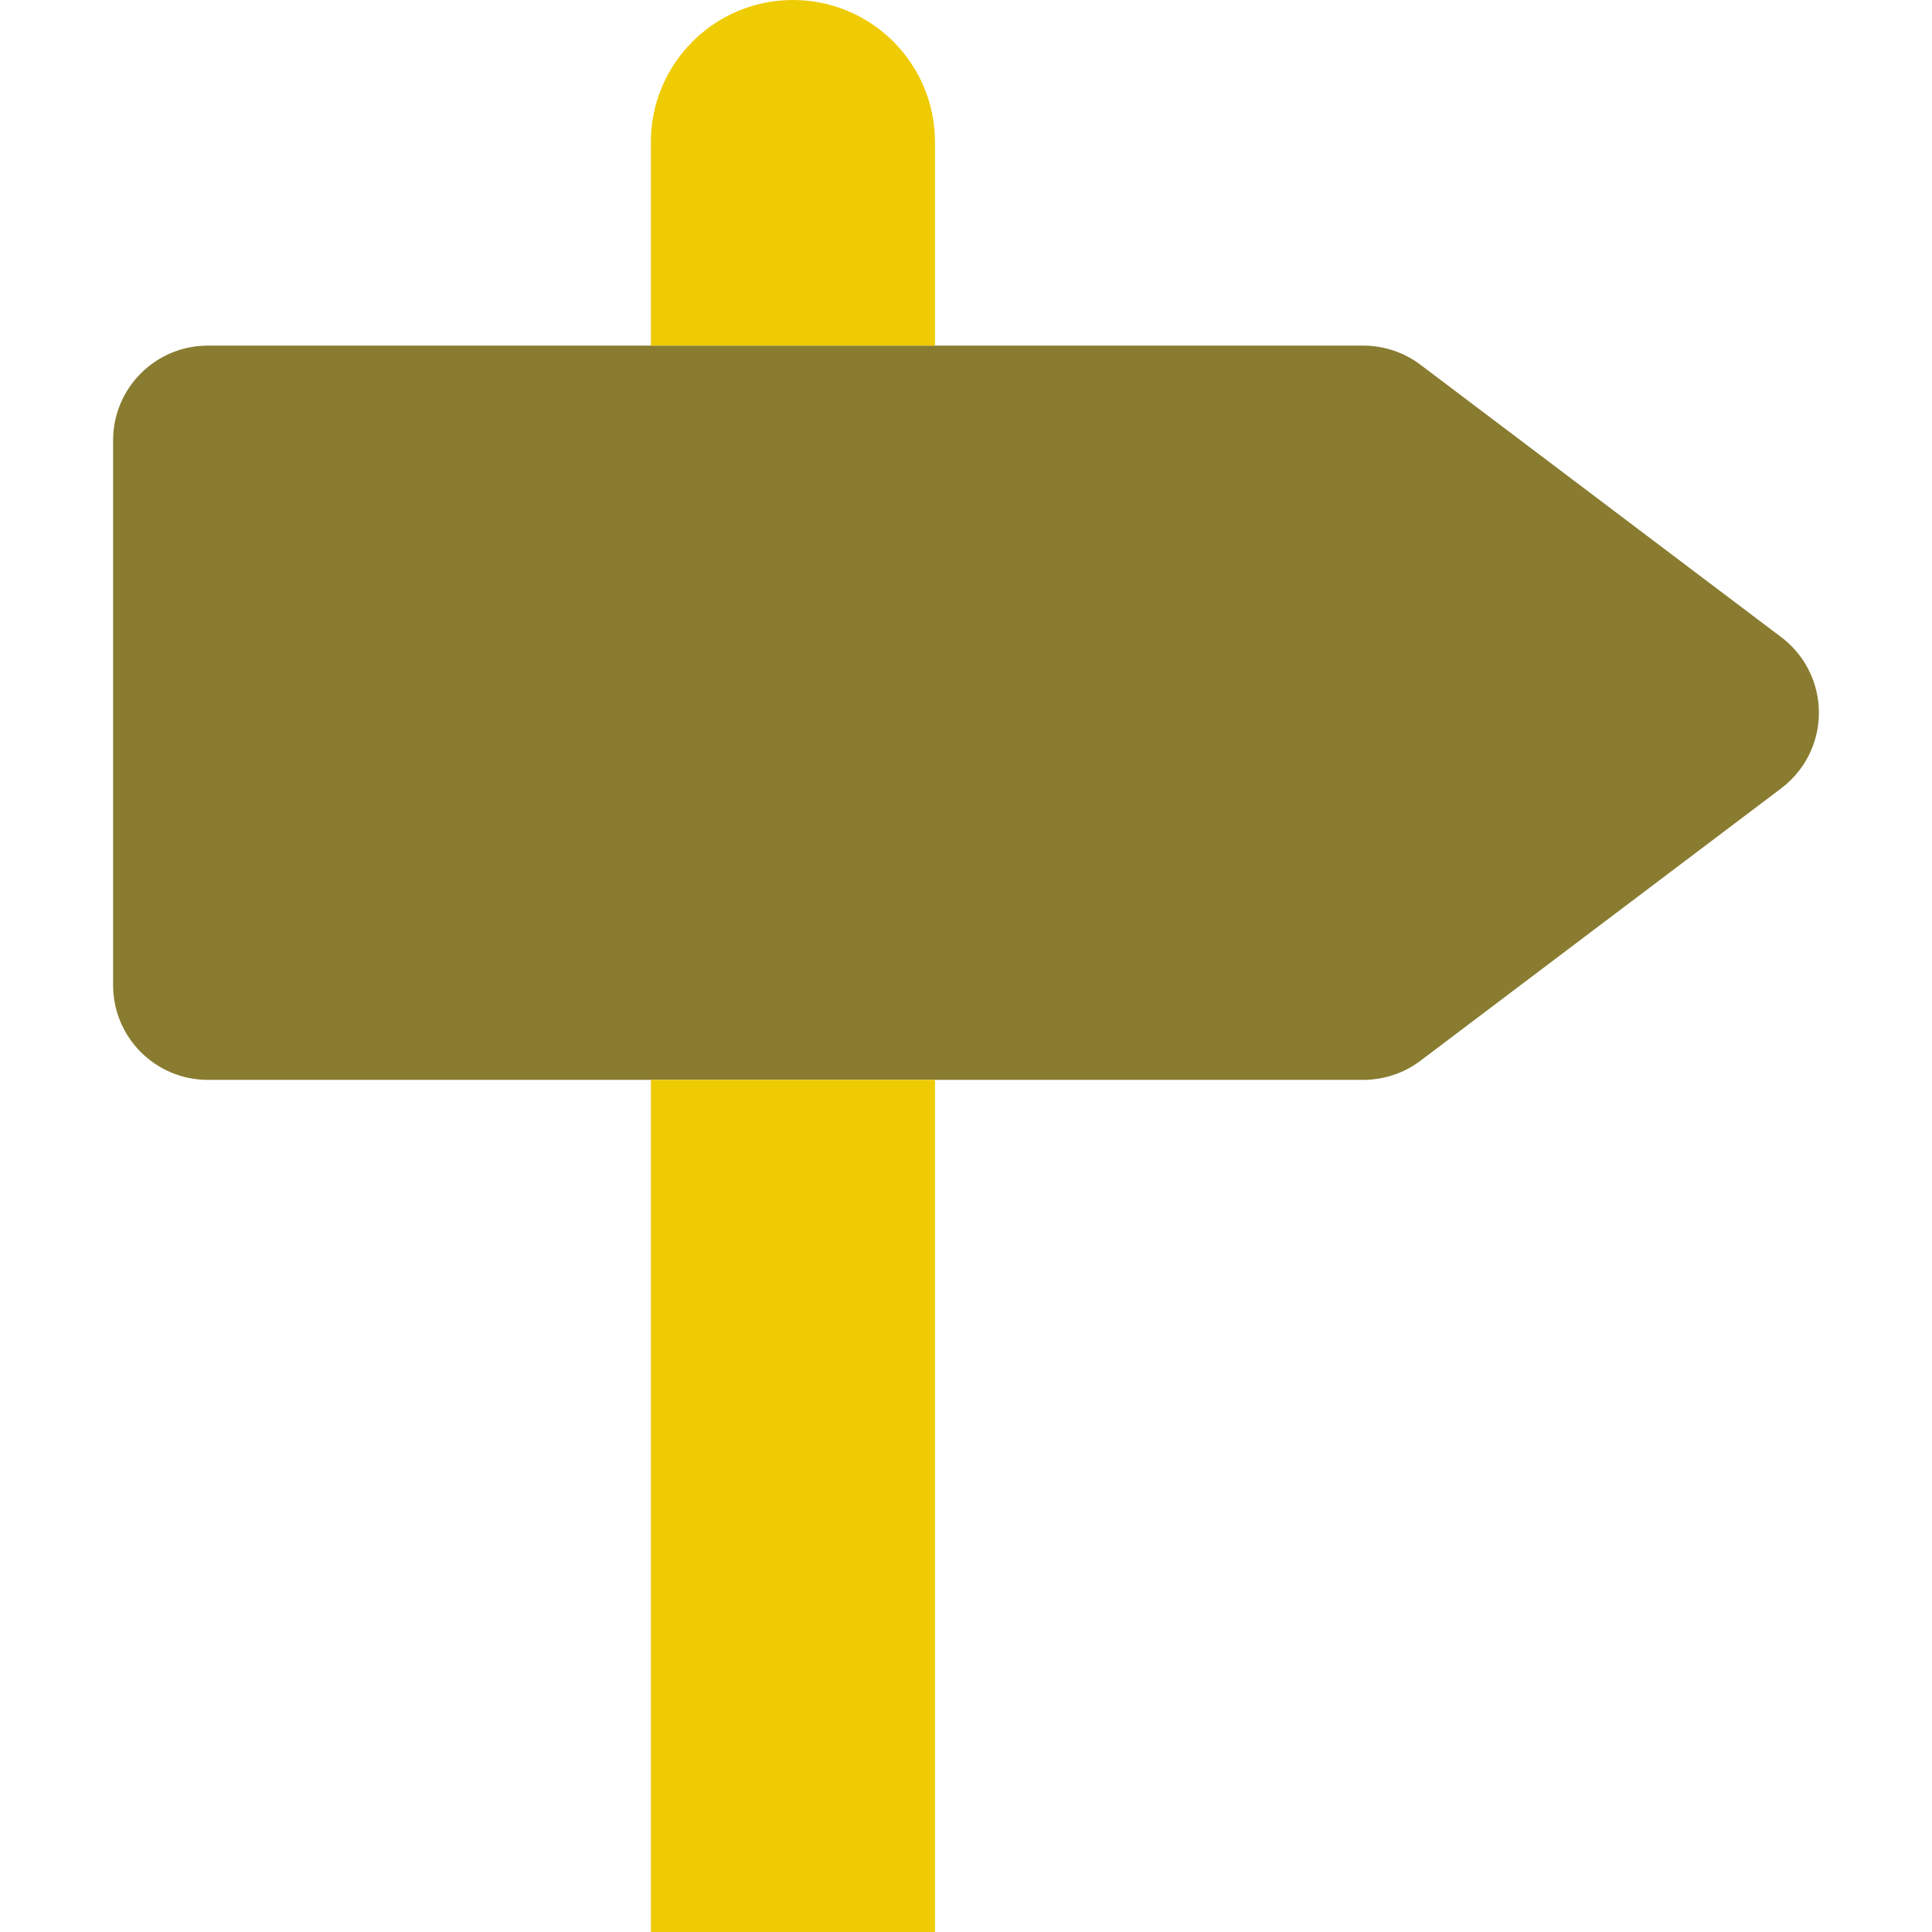
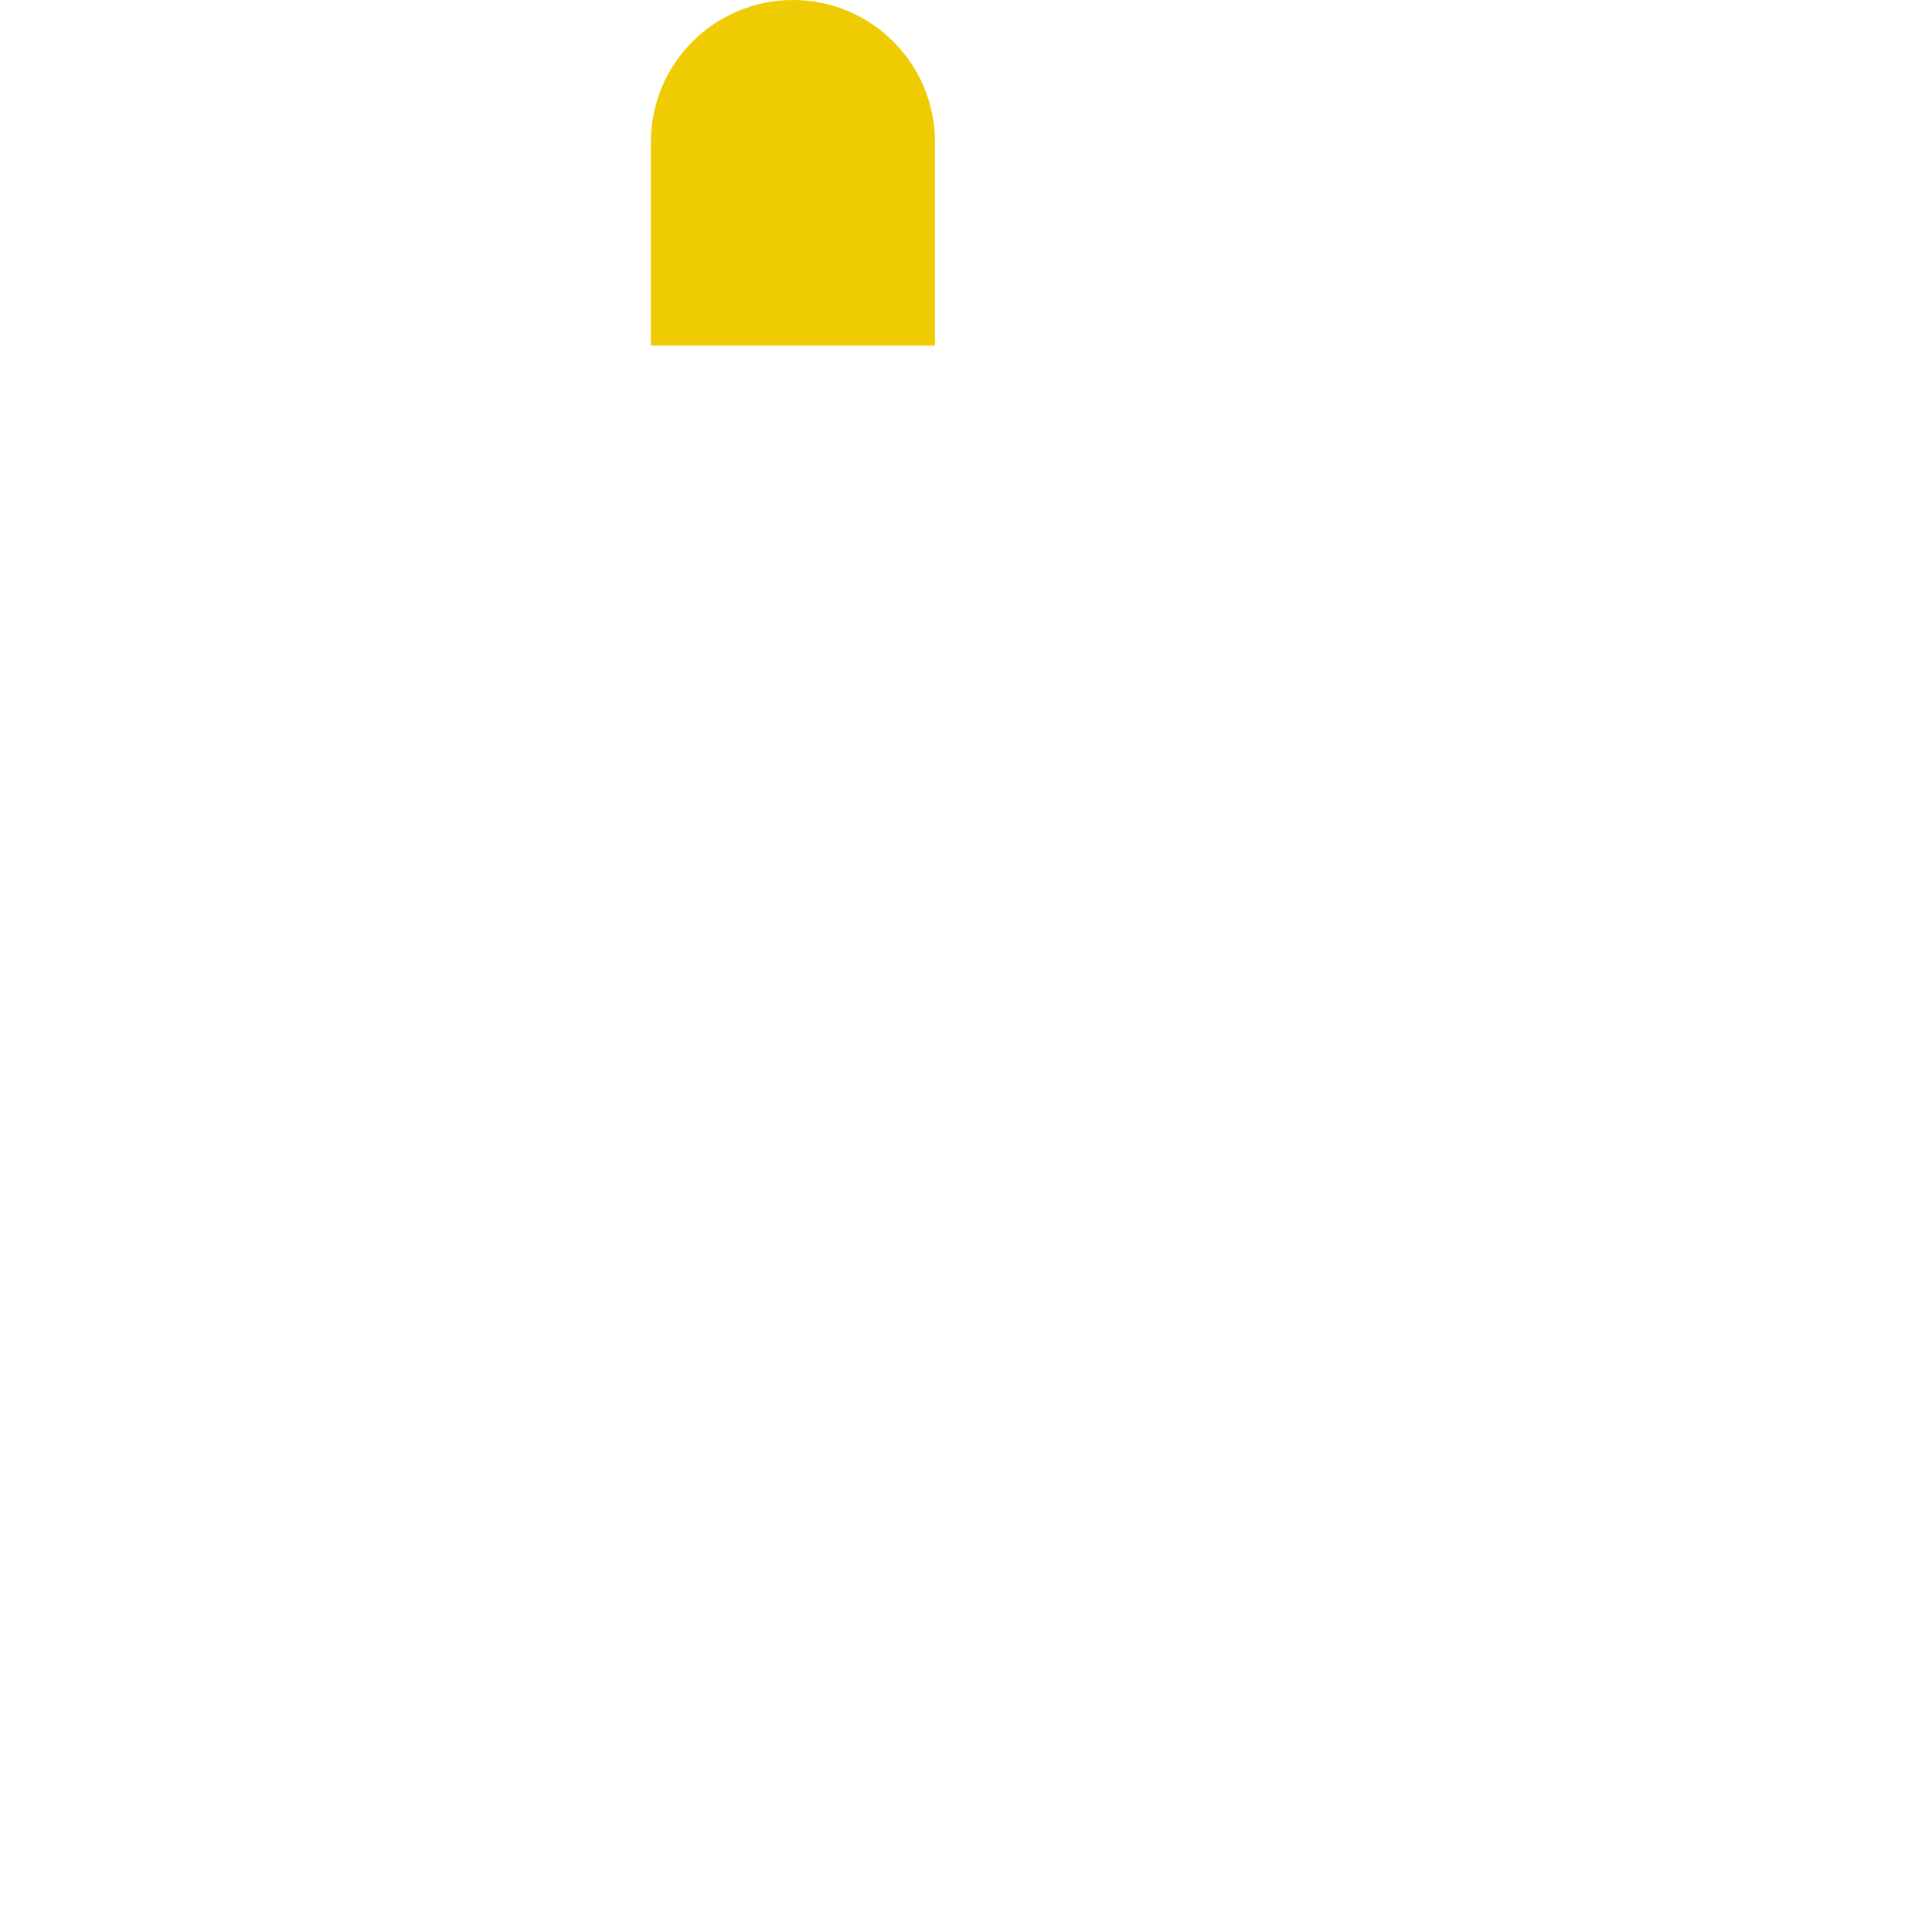
<svg xmlns="http://www.w3.org/2000/svg" version="1.1" width="512" height="512" x="0" y="0" viewBox="0 0 425.29 425.29" style="enable-background:new 0 0 512 512" xml:space="preserve" class="">
  <g>
-     <path style="" d="M392.106,140.26c9.187,6.932,11.016,19.999,4.083,29.187c-1.165,1.544-2.539,2.918-4.083,4.083  l-79.42,59.97c-3.618,2.73-8.027,4.208-12.56,4.21H45.746c-11.515,0-20.85-9.335-20.85-20.85l0,0V96.93  c0-11.515,9.335-20.85,20.85-20.85h254.38c4.533,0.002,8.942,1.48,12.56,4.21L392.106,140.26z" fill="#897c31" data-original="#00acea" class="" />
    <g>
-       <path style="" d="M143.276,237.71h62.54v187.58h-62.54V237.71z" fill="#efcb04" data-original="#00efd1" class="" />
      <path style="" d="M205.816,31.27v44.81h-62.54V31.27c0-17.27,14-31.27,31.27-31.27S205.816,14,205.816,31.27   L205.816,31.27z" fill="#efcb04" data-original="#00efd1" class="" />
    </g>
    <g>
</g>
    <g>
</g>
    <g>
</g>
    <g>
</g>
    <g>
</g>
    <g>
</g>
    <g>
</g>
    <g>
</g>
    <g>
</g>
    <g>
</g>
    <g>
</g>
    <g>
</g>
    <g>
</g>
    <g>
</g>
    <g>
</g>
  </g>
</svg>